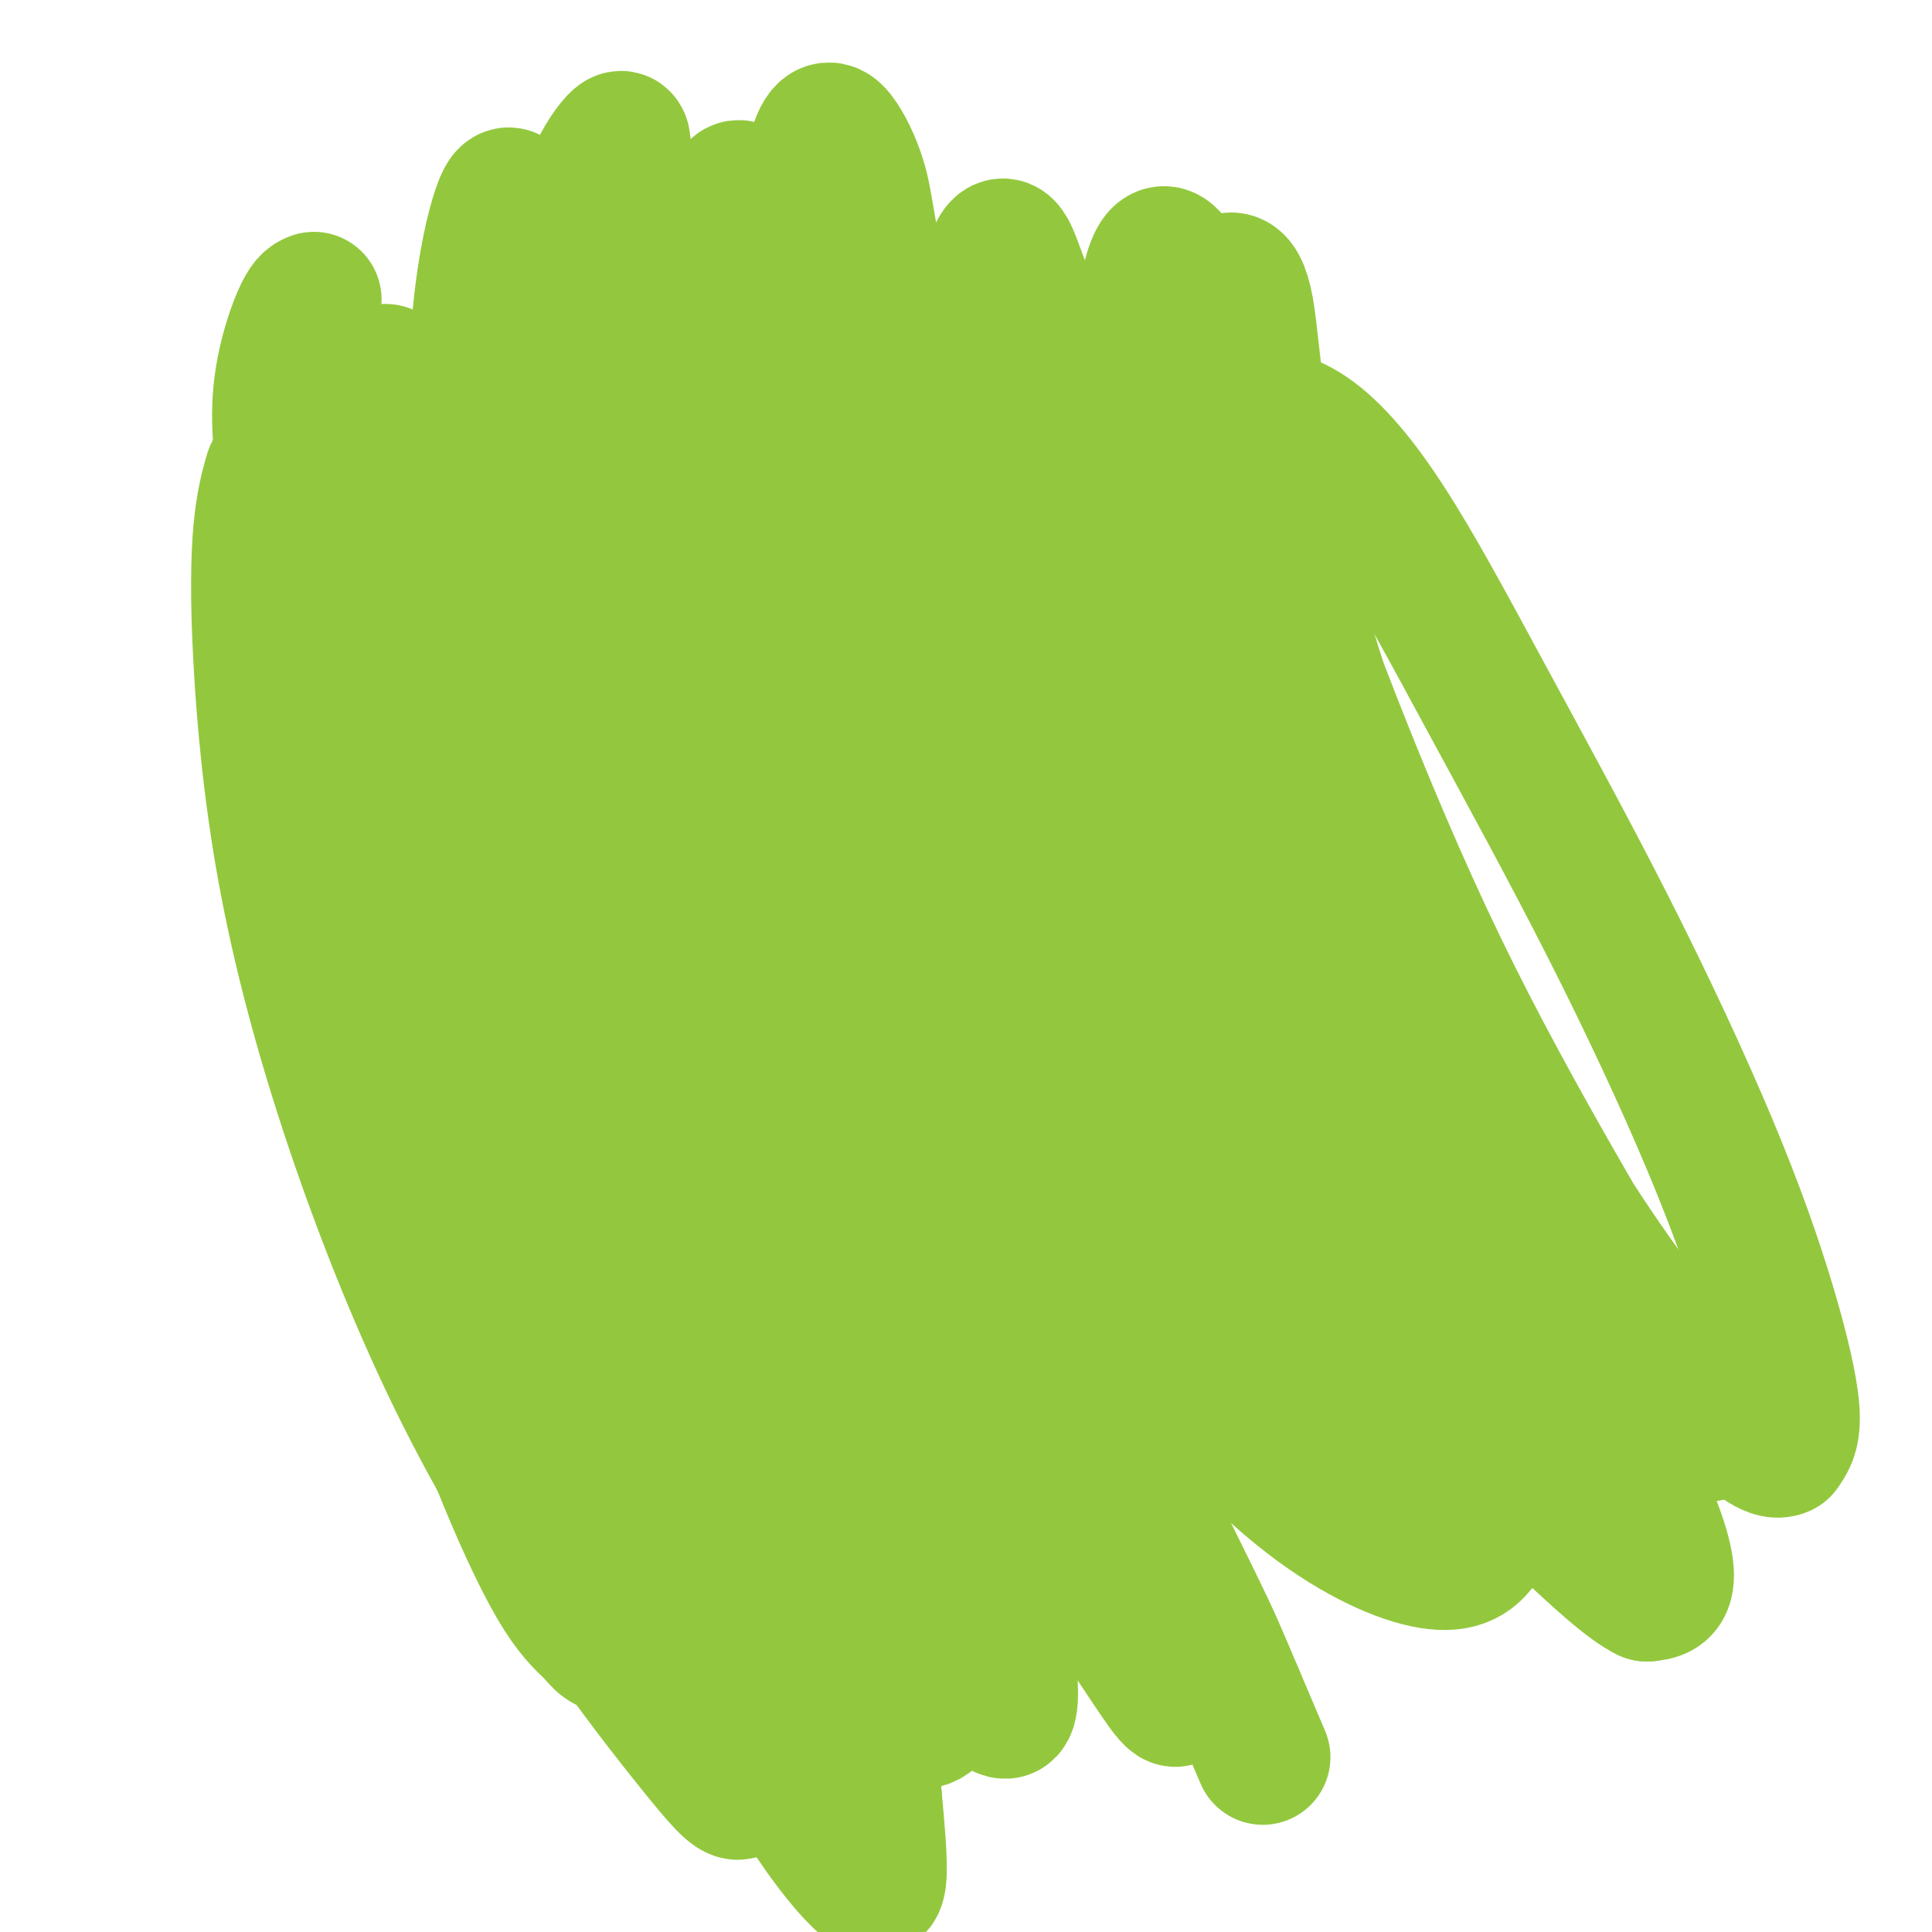
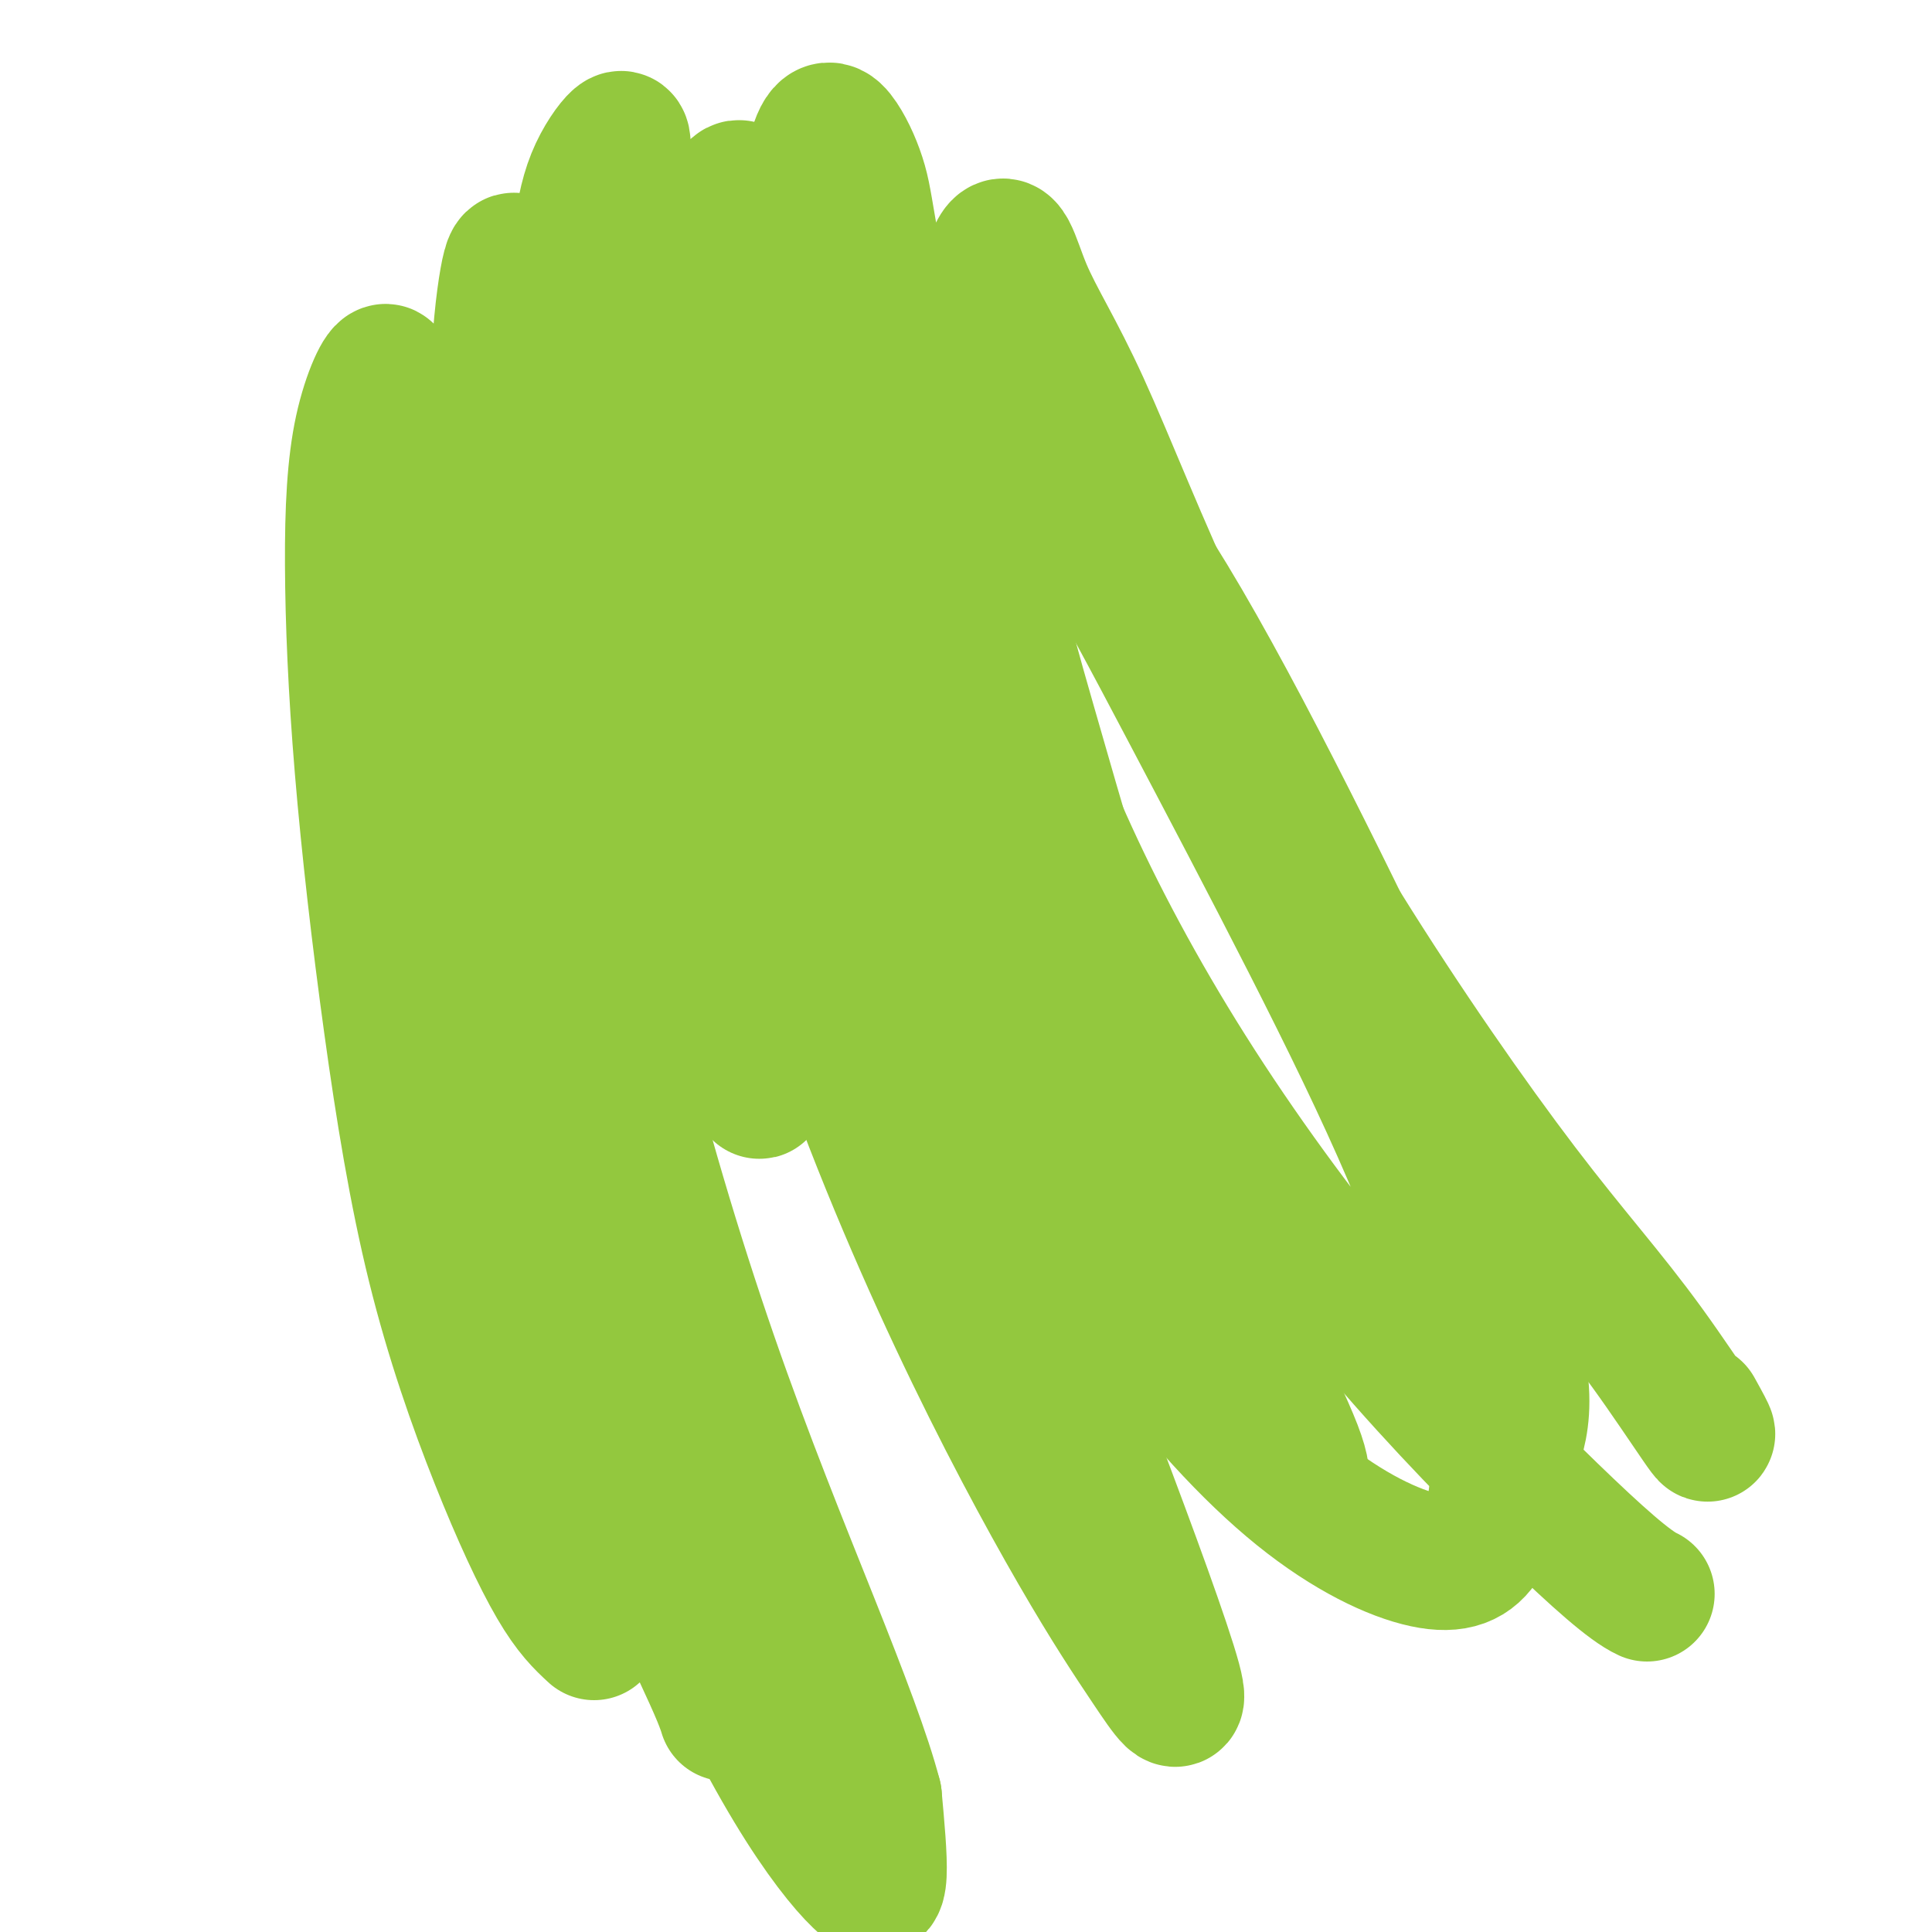
<svg xmlns="http://www.w3.org/2000/svg" viewBox="0 0 400 400" version="1.1">
  <g fill="none" stroke="#93C83E" stroke-width="28" stroke-linecap="round" stroke-linejoin="round">
-     <path d="M65,62c-0.776,0.309 -1.552,0.618 -3,4c-1.448,3.382 -3.567,9.836 -4,17c-0.433,7.164 0.822,15.036 2,25c1.178,9.964 2.280,22.018 6,37c3.720,14.982 10.060,32.892 15,48c4.940,15.108 8.482,27.413 21,56c12.518,28.587 34.012,73.455 44,95c9.988,21.545 8.469,19.766 8,21c-0.469,1.234 0.110,5.483 -1,6c-1.110,0.517 -3.910,-2.696 -9,-9c-5.090,-6.304 -12.471,-15.699 -21,-28c-8.529,-12.301 -18.207,-27.507 -27,-45c-8.793,-17.493 -16.703,-37.272 -23,-56c-6.297,-18.728 -10.981,-36.405 -14,-53c-3.019,-16.595 -4.371,-32.107 -5,-44c-0.629,-11.893 -0.533,-20.168 0,-26c0.533,-5.832 1.504,-9.220 2,-11c0.496,-1.780 0.517,-1.953 1,0c0.483,1.953 1.427,6.032 3,14c1.573,7.968 3.773,19.824 8,35c4.227,15.176 10.480,33.670 18,54c7.520,20.330 16.308,42.494 27,63c10.692,20.506 23.288,39.353 35,54c11.712,14.647 22.541,25.095 30,31c7.459,5.905 11.549,7.267 14,6c2.451,-1.267 3.262,-5.163 2,-13c-1.262,-7.837 -4.596,-19.616 -10,-35c-5.404,-15.384 -12.878,-34.373 -19,-55c-6.122,-20.627 -10.892,-42.894 -14,-63c-3.108,-20.106 -4.554,-38.053 -6,-56" />
    <path d="M145,134c-0.925,-16.553 -0.236,-29.936 0,-41c0.236,-11.064 0.019,-19.808 0,-26c-0.019,-6.192 0.159,-9.832 0,-12c-0.159,-2.168 -0.655,-2.863 -1,-2c-0.345,0.863 -0.539,3.285 -1,8c-0.461,4.715 -1.189,11.725 0,24c1.189,12.275 4.296,29.817 9,51c4.704,21.183 11.007,46.008 19,70c7.993,23.992 17.677,47.151 27,67c9.323,19.849 18.286,36.387 25,48c6.714,11.613 11.181,18.302 15,24c3.819,5.698 6.991,10.405 5,3c-1.991,-7.405 -9.146,-26.922 -16,-45c-6.854,-18.078 -13.407,-34.718 -20,-53c-6.593,-18.282 -13.228,-38.205 -18,-56c-4.772,-17.795 -7.683,-33.462 -10,-46c-2.317,-12.538 -4.040,-21.945 -6,-29c-1.960,-7.055 -4.159,-11.756 -7,-14c-2.841,-2.244 -6.326,-2.029 -10,-1c-3.674,1.029 -7.539,2.872 -11,7c-3.461,4.128 -6.518,10.540 -10,18c-3.482,7.460 -7.391,15.967 -10,26c-2.609,10.033 -3.920,21.592 -5,34c-1.080,12.408 -1.930,25.665 -1,41c0.930,15.335 3.641,32.747 8,50c4.359,17.253 10.367,34.347 17,50c6.633,15.653 13.891,29.866 20,40c6.109,10.134 11.068,16.190 14,19c2.932,2.810 3.838,2.374 4,-1c0.162,-3.374 -0.419,-9.687 -1,-16" />
    <path d="M181,372c-2.102,-8.166 -6.856,-20.580 -13,-36c-6.144,-15.420 -13.677,-33.846 -21,-55c-7.323,-21.154 -14.438,-45.036 -20,-68c-5.562,-22.964 -9.573,-45.010 -12,-64c-2.427,-18.990 -3.271,-34.922 -4,-48c-0.729,-13.078 -1.345,-23.301 -2,-31c-0.655,-7.699 -1.351,-12.874 -2,-15c-0.649,-2.126 -1.251,-1.203 -2,3c-0.749,4.203 -1.645,11.685 -2,23c-0.355,11.315 -0.170,26.464 1,44c1.170,17.536 3.325,37.460 6,57c2.675,19.540 5.869,38.696 10,58c4.131,19.304 9.200,38.755 14,55c4.800,16.245 9.332,29.286 12,39c2.668,9.714 3.473,16.103 4,19c0.527,2.897 0.776,2.302 -1,-2c-1.776,-4.302 -5.578,-12.310 -12,-26c-6.422,-13.690 -15.464,-33.061 -24,-55c-8.536,-21.939 -16.567,-46.444 -22,-70c-5.433,-23.556 -8.269,-46.161 -10,-64c-1.731,-17.839 -2.355,-30.911 -2,-41c0.355,-10.089 1.691,-17.195 1,-18c-0.691,-0.805 -3.409,4.692 -5,12c-1.591,7.308 -2.055,16.426 -2,28c0.055,11.574 0.631,25.605 2,42c1.369,16.395 3.533,35.153 6,53c2.467,17.847 5.239,34.784 9,50c3.761,15.216 8.513,28.712 13,40c4.487,11.288 8.711,20.368 12,26c3.289,5.632 5.645,7.816 8,10" />
-     <path d="M123,338c4.200,5.478 4.701,1.175 5,-4c0.299,-5.175 0.395,-11.220 -1,-21c-1.395,-9.780 -4.282,-23.293 -7,-38c-2.718,-14.707 -5.266,-30.608 -8,-48c-2.734,-17.392 -5.655,-36.274 -8,-55c-2.345,-18.726 -4.115,-37.294 -5,-55c-0.885,-17.706 -0.885,-34.550 0,-47c0.885,-12.450 2.654,-20.506 4,-25c1.346,-4.494 2.268,-5.428 3,-4c0.732,1.428 1.272,5.216 2,13c0.728,7.784 1.642,19.563 4,35c2.358,15.437 6.159,34.533 11,56c4.841,21.467 10.720,45.305 18,68c7.280,22.695 15.960,44.246 24,63c8.040,18.754 15.441,34.711 22,47c6.559,12.289 12.275,20.912 16,26c3.725,5.088 5.460,6.642 6,4c0.540,-2.642 -0.116,-9.481 -1,-13c-0.884,-3.519 -1.998,-3.717 -11,-33c-9.002,-29.283 -25.893,-87.650 -34,-122c-8.107,-34.350 -7.430,-44.685 -7,-56c0.430,-11.315 0.614,-23.612 1,-32c0.386,-8.388 0.975,-12.868 1,-17c0.025,-4.132 -0.513,-7.917 -1,-9c-0.487,-1.083 -0.923,0.537 1,10c1.923,9.463 6.206,26.768 12,48c5.794,21.232 13.099,46.392 22,72c8.901,25.608 19.396,51.664 29,74c9.604,22.336 18.315,40.953 24,53c5.685,12.047 8.342,17.523 11,23" />
-     <path d="M256,351c10.195,23.915 3.683,8.703 0,0c-3.683,-8.703 -4.537,-10.898 -9,-20c-4.463,-9.102 -12.536,-25.111 -21,-44c-8.464,-18.889 -17.320,-40.659 -24,-62c-6.680,-21.341 -11.185,-42.252 -13,-60c-1.815,-17.748 -0.941,-32.332 0,-43c0.941,-10.668 1.951,-17.419 3,-24c1.049,-6.581 2.139,-12.991 3,-17c0.861,-4.009 1.493,-5.616 3,-4c1.507,1.616 3.888,6.455 7,16c3.112,9.545 6.954,23.795 12,40c5.046,16.205 11.296,34.366 18,53c6.704,18.634 13.862,37.741 21,55c7.138,17.259 14.256,32.671 20,45c5.744,12.329 10.112,21.577 13,27c2.888,5.423 4.294,7.023 5,7c0.706,-0.023 0.711,-1.668 -2,-7c-2.711,-5.332 -8.140,-14.350 -15,-28c-6.860,-13.650 -15.153,-31.931 -23,-52c-7.847,-20.069 -15.248,-41.926 -20,-62c-4.752,-20.074 -6.856,-38.364 -8,-52c-1.144,-13.636 -1.330,-22.617 -1,-29c0.330,-6.383 1.174,-10.168 2,-12c0.826,-1.832 1.634,-1.709 3,1c1.366,2.709 3.290,8.006 7,18c3.710,9.994 9.204,24.684 16,42c6.796,17.316 14.893,37.256 25,58c10.107,20.744 22.225,42.292 33,61c10.775,18.708 20.209,34.575 26,46c5.791,11.425 7.940,18.407 8,22c0.060,3.593 -1.970,3.796 -4,4" />
    <path d="M341,330c-3.510,-1.599 -10.284,-7.596 -20,-17c-9.716,-9.404 -22.375,-22.214 -35,-37c-12.625,-14.786 -25.217,-31.546 -36,-48c-10.783,-16.454 -19.756,-32.601 -27,-48c-7.244,-15.399 -12.758,-30.050 -17,-43c-4.242,-12.950 -7.212,-24.201 -9,-34c-1.788,-9.799 -2.394,-18.147 -3,-26c-0.606,-7.853 -1.214,-15.211 4,-10c5.214,5.211 16.249,22.992 25,38c8.751,15.008 15.219,27.244 23,42c7.781,14.756 16.875,32.032 25,48c8.125,15.968 15.279,30.630 21,44c5.721,13.370 10.008,25.450 13,36c2.992,10.550 4.690,19.571 5,27c0.310,7.429 -0.768,13.265 -3,17c-2.232,3.735 -5.617,5.367 -12,4c-6.383,-1.367 -15.765,-5.734 -26,-14c-10.235,-8.266 -21.323,-20.432 -32,-35c-10.677,-14.568 -20.944,-31.537 -29,-51c-8.056,-19.463 -13.901,-41.418 -17,-62c-3.099,-20.582 -3.452,-39.790 -2,-53c1.452,-13.210 4.708,-20.423 8,-24c3.292,-3.577 6.620,-3.518 11,-1c4.380,2.518 9.811,7.494 16,15c6.189,7.506 13.135,17.543 21,31c7.865,13.457 16.649,30.335 25,47c8.351,16.665 16.269,33.116 23,48c6.731,14.884 12.274,28.199 16,39c3.726,10.801 5.636,19.086 6,25c0.364,5.914 -0.818,9.457 -2,13" />
-     <path d="M313,301c-1.413,3.411 -3.947,5.439 -9,4c-5.053,-1.439 -12.625,-6.344 -22,-16c-9.375,-9.656 -20.553,-24.064 -31,-42c-10.447,-17.936 -20.162,-39.400 -28,-60c-7.838,-20.600 -13.800,-40.337 -17,-56c-3.200,-15.663 -3.639,-27.252 -3,-35c0.639,-7.748 2.357,-11.655 4,-13c1.643,-1.345 3.212,-0.128 6,4c2.788,4.128 6.794,11.165 12,22c5.206,10.835 11.611,25.466 19,41c7.389,15.534 15.761,31.970 24,48c8.239,16.030 16.345,31.655 24,45c7.655,13.345 14.859,24.409 20,33c5.141,8.591 8.221,14.710 10,20c1.779,5.290 2.258,9.751 2,13c-0.258,3.249 -1.255,5.286 -4,5c-2.745,-0.286 -7.240,-2.893 -14,-10c-6.760,-7.107 -15.786,-18.712 -25,-34c-9.214,-15.288 -18.617,-34.258 -26,-53c-7.383,-18.742 -12.745,-37.257 -15,-53c-2.255,-15.743 -1.404,-28.714 0,-39c1.404,-10.286 3.362,-17.888 6,-24c2.638,-6.112 5.955,-10.734 10,-13c4.045,-2.266 8.818,-2.177 14,1c5.182,3.177 10.772,9.443 17,19c6.228,9.557 13.093,22.404 21,37c7.907,14.596 16.856,30.942 25,47c8.144,16.058 15.482,31.830 21,45c5.518,13.170 9.216,23.738 12,33c2.784,9.262 4.652,17.218 5,22c0.348,4.782 -0.826,6.391 -2,8" />
-     <path d="M369,300c-1.654,0.903 -4.789,-0.838 -11,-7c-6.211,-6.162 -15.498,-16.745 -26,-32c-10.502,-15.255 -22.220,-35.183 -33,-57c-10.780,-21.817 -20.621,-45.524 -27,-66c-6.379,-20.476 -9.294,-37.721 -11,-50c-1.706,-12.279 -2.202,-19.591 -3,-24c-0.798,-4.409 -1.898,-5.914 -3,-6c-1.102,-0.086 -2.206,1.247 -2,7c0.206,5.753 1.724,15.928 5,30c3.276,14.072 8.312,32.043 14,51c5.688,18.957 12.029,38.900 19,58c6.971,19.100 14.571,37.357 21,53c6.429,15.643 11.688,28.672 15,38c3.312,9.328 4.678,14.955 5,18c0.322,3.045 -0.401,3.508 -3,1c-2.599,-2.508 -7.073,-7.986 -14,-18c-6.927,-10.014 -16.307,-24.565 -26,-41c-9.693,-16.435 -19.700,-34.755 -29,-59c-9.300,-24.245 -17.892,-54.417 -22,-75c-4.108,-20.583 -3.731,-31.578 -3,-41c0.731,-9.422 1.815,-17.270 3,-22c1.185,-4.730 2.471,-6.342 4,-5c1.529,1.342 3.302,5.636 6,14c2.698,8.364 6.321,20.796 11,35c4.679,14.204 10.414,30.179 17,47c6.586,16.821 14.022,34.488 22,51c7.978,16.512 16.499,31.869 24,45c7.501,13.131 13.981,24.035 19,32c5.019,7.965 8.577,12.990 10,15c1.423,2.010 0.712,1.005 0,0" />
    <path d="M351,292c7.033,12.624 -1.884,-1.815 -10,-13c-8.116,-11.185 -15.430,-19.116 -26,-33c-10.570,-13.884 -24.395,-33.722 -37,-54c-12.605,-20.278 -23.989,-40.997 -33,-60c-9.011,-19.003 -15.649,-36.292 -21,-48c-5.351,-11.708 -9.416,-17.837 -12,-24c-2.584,-6.163 -3.686,-12.360 -6,-7c-2.314,5.360 -5.841,22.276 -5,40c0.841,17.724 6.050,36.255 12,57c5.950,20.745 12.641,43.705 19,64c6.359,20.295 12.385,37.924 18,52c5.615,14.076 10.817,24.599 14,31c3.183,6.401 4.345,8.679 5,9c0.655,0.321 0.801,-1.317 -1,-6c-1.801,-4.683 -5.550,-12.413 -11,-24c-5.450,-11.587 -12.599,-27.032 -21,-46c-8.401,-18.968 -18.052,-41.458 -26,-64c-7.948,-22.542 -14.193,-45.134 -19,-65c-4.807,-19.866 -8.175,-37.004 -10,-47c-1.825,-9.996 -2.107,-12.848 -3,-16c-0.893,-3.152 -2.397,-6.604 -4,-9c-1.603,-2.396 -3.305,-3.737 -5,2c-1.695,5.737 -3.383,18.553 -3,34c0.383,15.447 2.837,33.525 6,53c3.163,19.475 7.036,40.345 12,60c4.964,19.655 11.020,38.094 16,54c4.980,15.906 8.884,29.279 12,39c3.116,9.721 5.443,15.791 7,19c1.557,3.209 2.342,3.556 3,3c0.658,-0.556 1.188,-2.016 0,-7c-1.188,-4.984 -4.094,-13.492 -7,-22" />
    <path d="M215,264c-3.499,-11.044 -8.746,-24.155 -15,-41c-6.254,-16.845 -13.513,-37.425 -20,-59c-6.487,-21.575 -12.200,-44.147 -16,-63c-3.800,-18.853 -5.687,-33.987 -7,-44c-1.313,-10.013 -2.052,-14.903 -3,-17c-0.948,-2.097 -2.104,-1.399 -3,3c-0.896,4.399 -1.533,12.499 -2,20c-0.467,7.501 -0.763,14.404 0,37c0.763,22.596 2.587,60.884 4,82c1.413,21.116 2.417,25.061 3,30c0.583,4.939 0.745,10.872 1,13c0.255,2.128 0.604,0.452 0,-3c-0.604,-3.452 -2.162,-8.680 -4,-17c-1.838,-8.320 -3.957,-19.733 -7,-34c-3.043,-14.267 -7.011,-31.387 -10,-49c-2.989,-17.613 -4.999,-35.719 -6,-49c-1.001,-13.281 -0.992,-21.738 -1,-28c-0.008,-6.262 -0.031,-10.328 0,-13c0.031,-2.672 0.117,-3.951 -1,-3c-1.117,0.951 -3.439,4.133 -5,8c-1.561,3.867 -2.363,8.418 -3,14c-0.637,5.582 -1.108,12.195 -1,20c0.108,7.805 0.797,16.801 2,27c1.203,10.199 2.920,21.600 5,33c2.080,11.400 4.521,22.800 7,32c2.479,9.200 4.994,16.200 6,19c1.006,2.800 0.503,1.400 0,0" />
  </g>
</svg>